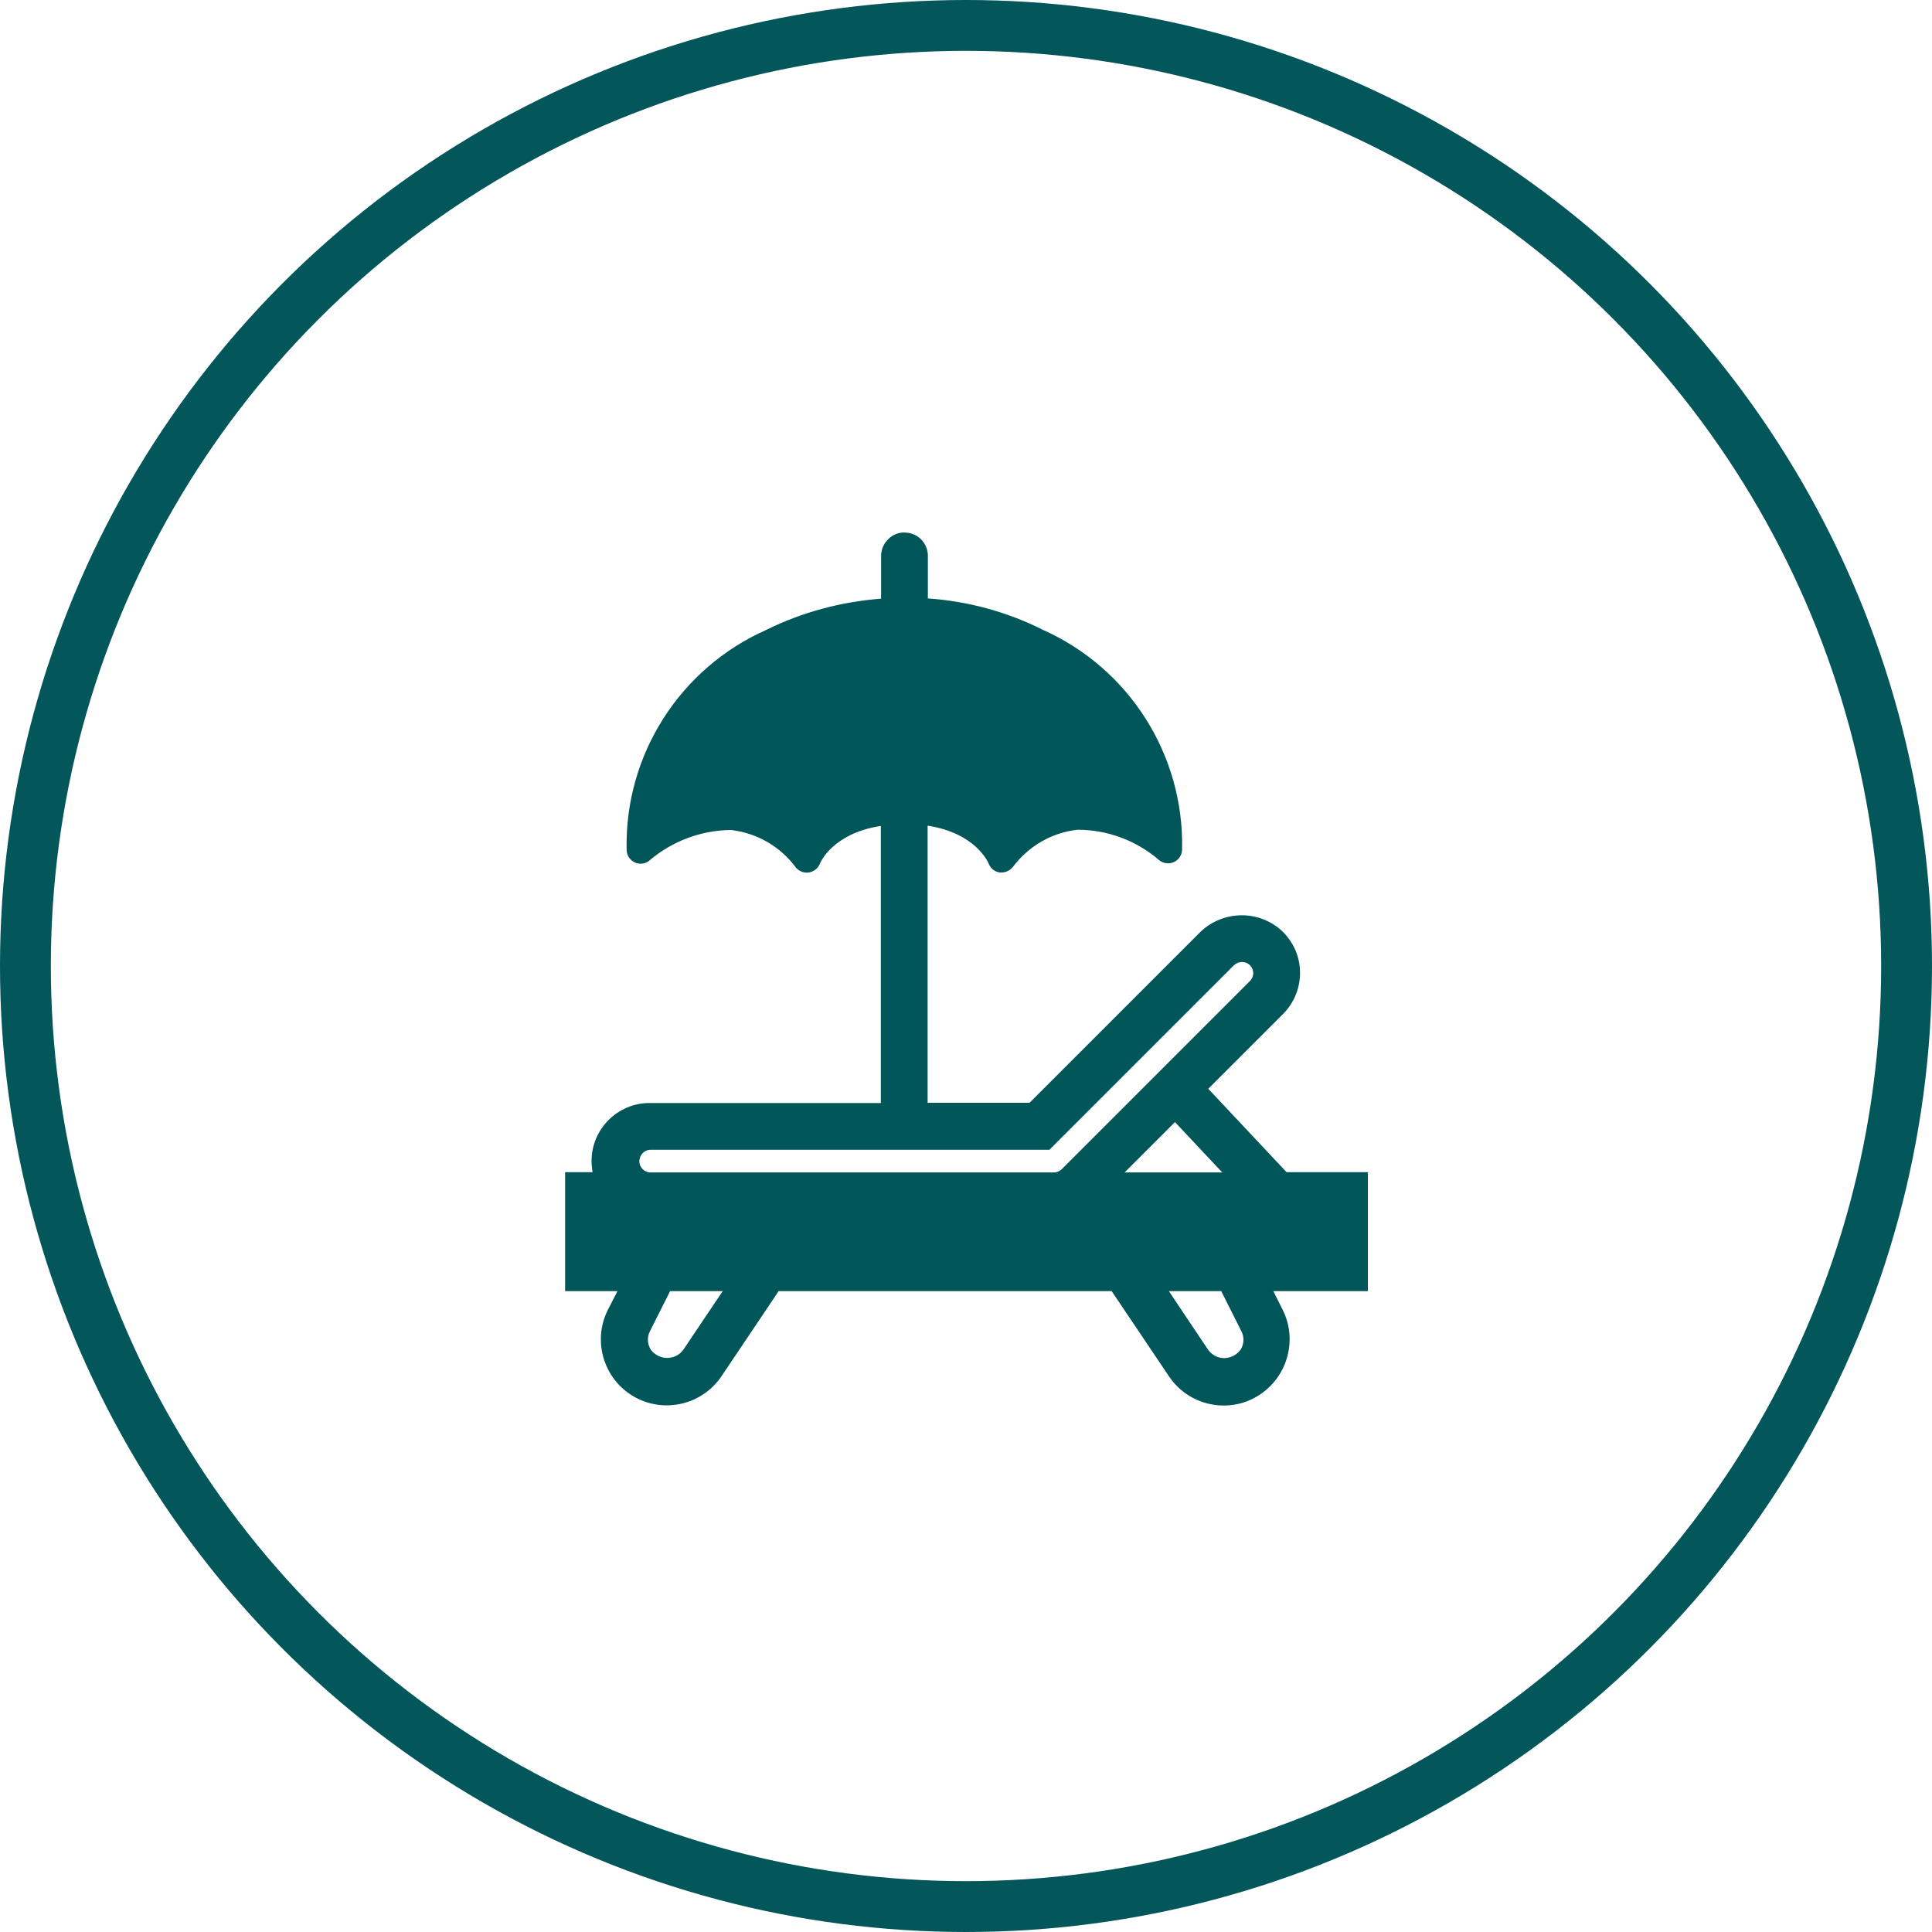
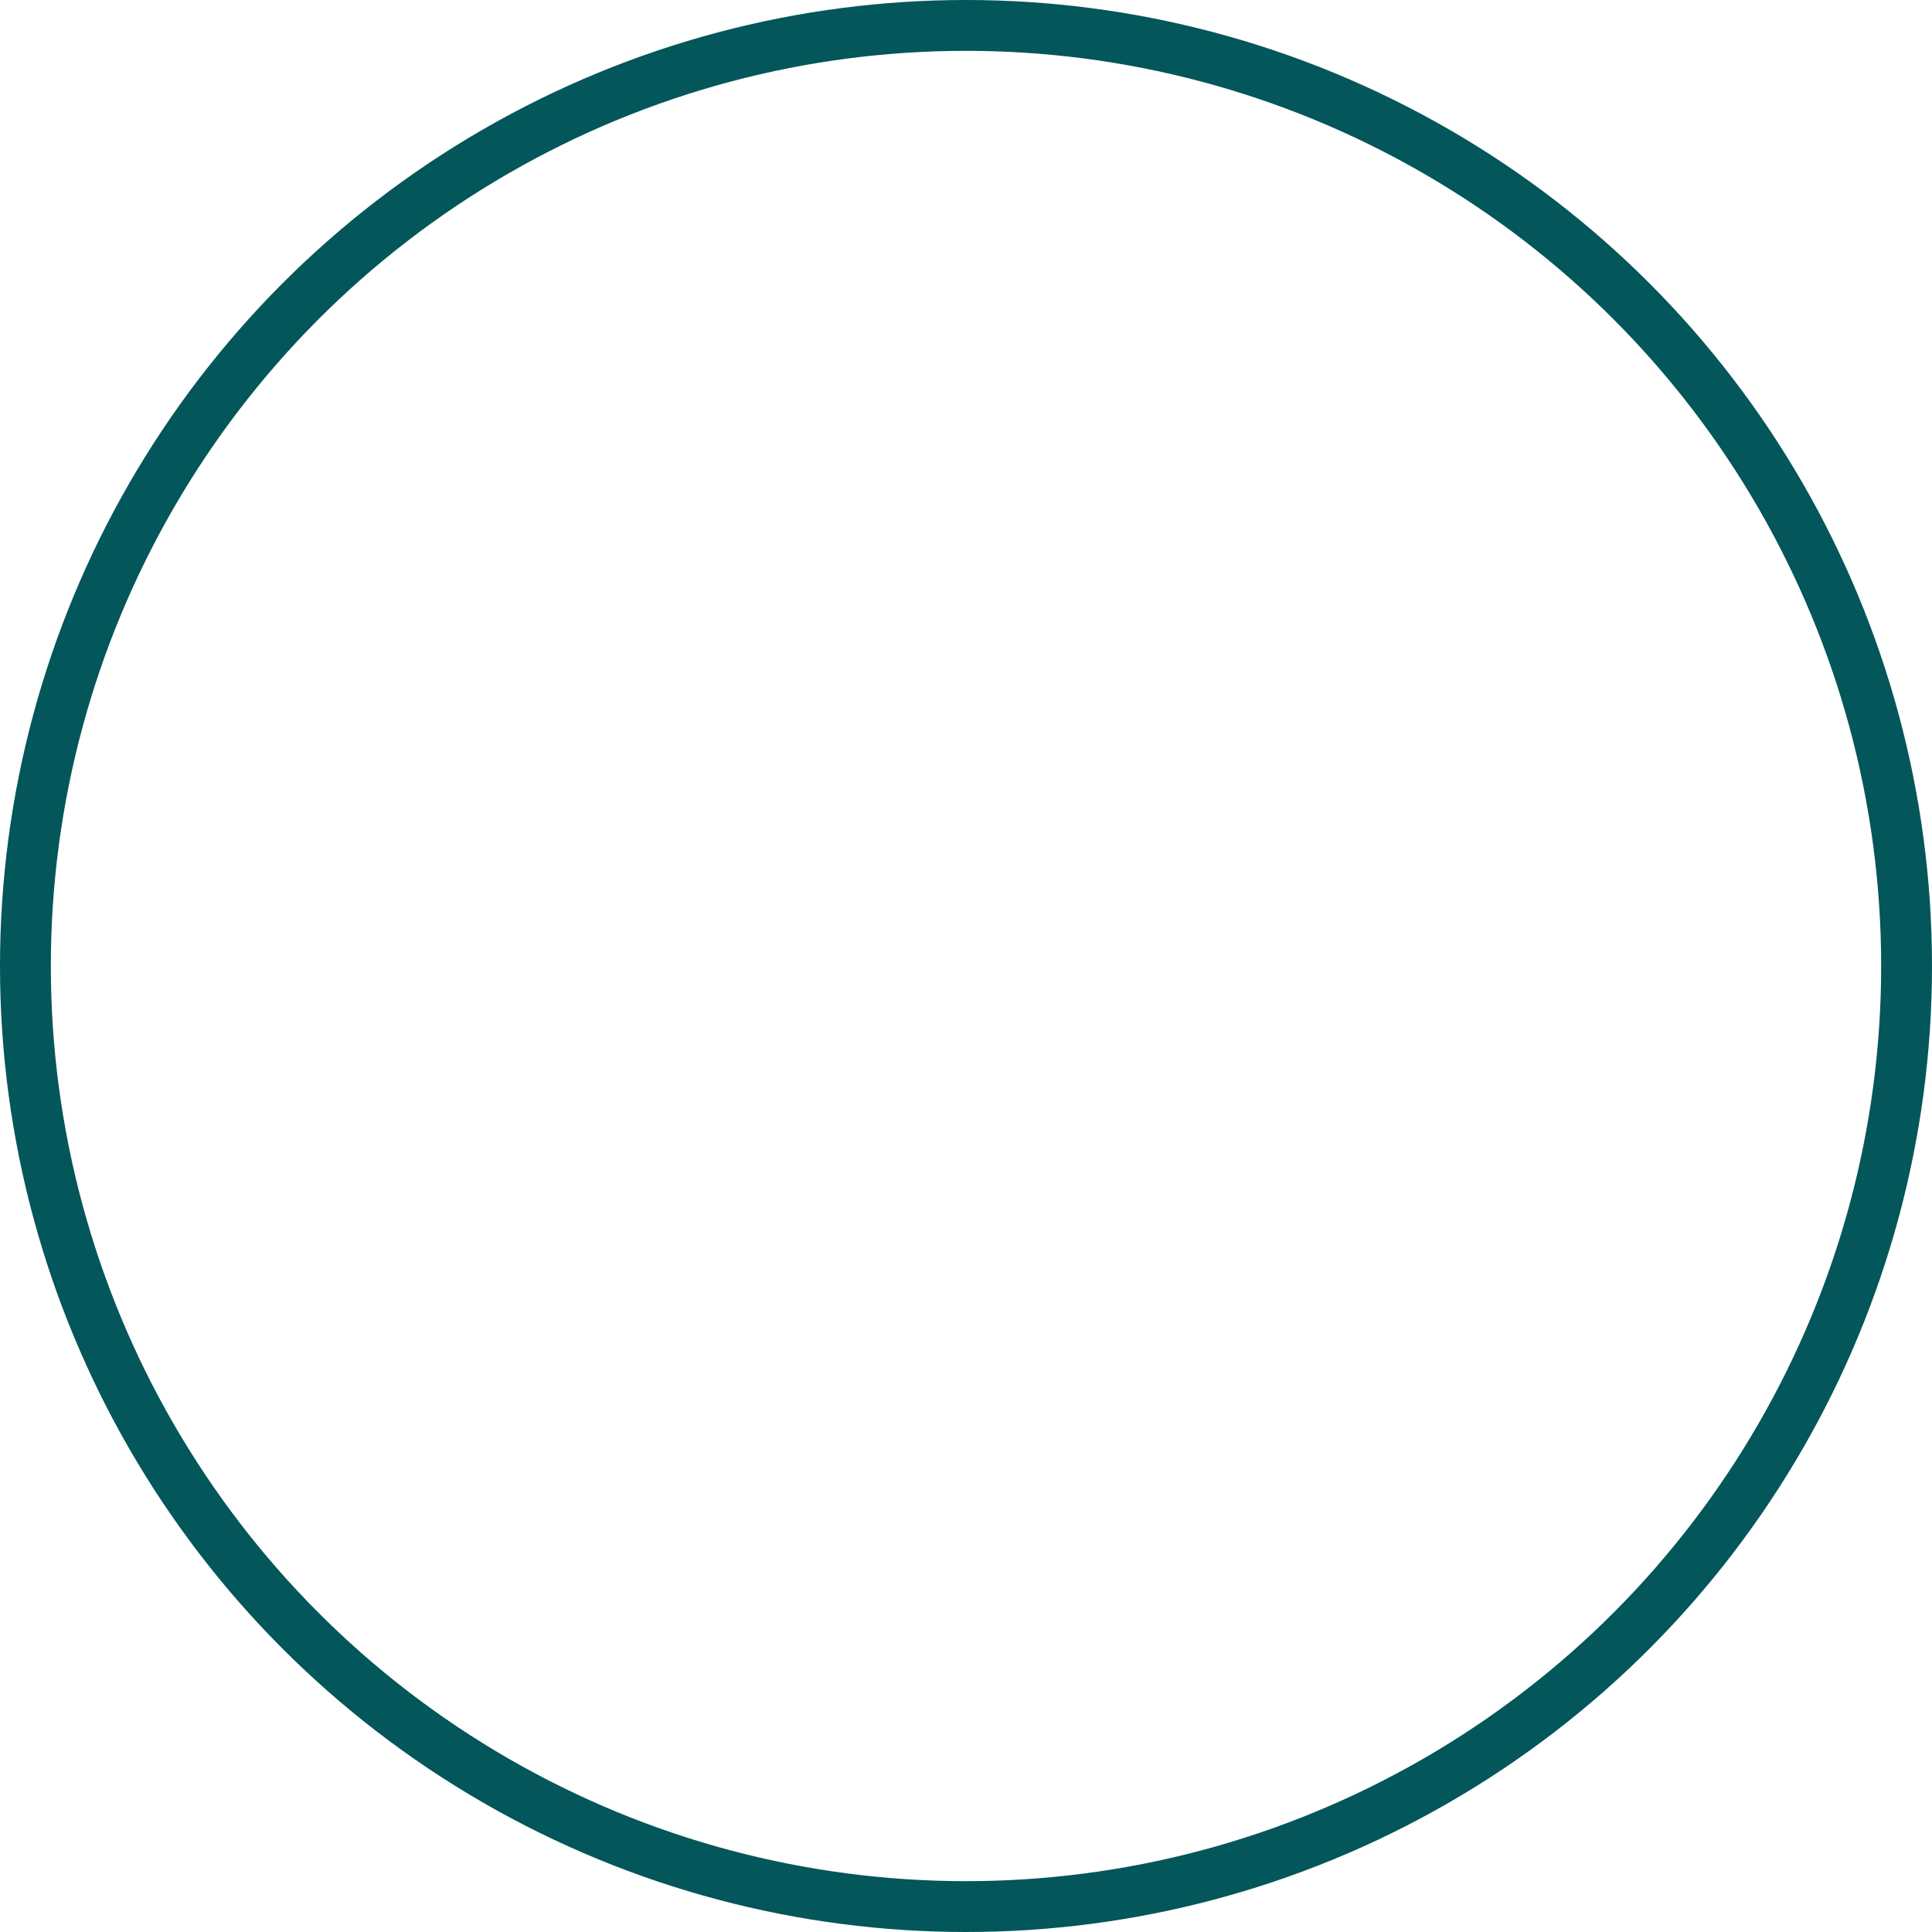
<svg xmlns="http://www.w3.org/2000/svg" id="Layer_1" data-name="Layer 1" version="1.1" viewBox="0 0 76 76">
  <defs>
    <style>
      .cls-1 {
        fill: none;
        stroke: #03565a;
        stroke-width: 2px;
      }

      .cls-2 {
        fill: #01565a;
        stroke-width: 0px;
      }
    </style>
  </defs>
  <g id="Group_91" data-name="Group 91">
    <g id="Ellipse_5" data-name="Ellipse 5">
      <circle class="cls-1" cx="38" cy="38" r="37" />
    </g>
  </g>
-   <path class="cls-2" d="M50.1,50.79h3.71v-4.68h-3.2l-3.08-3.28,2.94-2.94c.43-.43.67-1.01.67-1.62,0-.61-.24-1.18-.68-1.62-.9-.86-2.32-.86-3.23,0l-6.73,6.73h-4.01v-10.9c1.89.29,2.38,1.44,2.4,1.49.07.18.23.32.43.35.03,0,.06,0,.09,0h0c.16,0,.32-.08.43-.21.61-.82,1.53-1.36,2.55-1.47,1.17,0,2.3.42,3.19,1.18.1.09.23.14.37.14.31,0,.55-.25.55-.55.08-3.72-2.09-7.13-5.49-8.64-1.43-.72-2.96-1.12-4.51-1.23v-1.71c-.02-.48-.4-.86-.88-.88-.24-.02-.48.07-.66.24-.18.17-.29.39-.3.66v1.7c-1.55.12-3.09.52-4.52,1.23-3.4,1.51-5.57,4.92-5.49,8.64,0,.14.05.27.14.37.2.23.56.25.78.04.89-.75,2.02-1.17,3.19-1.18,1.02.12,1.94.65,2.55,1.48.13.15.32.22.51.19.19-.03.36-.16.43-.34.02-.06.51-1.2,2.4-1.49v10.9h-9.1c-1.26,0-2.28,1.03-2.28,2.28,0,.15.02.3.04.44h-1.08v4.68h2.06l-.38.74c-.64,1.28-.12,2.84,1.16,3.48,1.16.58,2.58.21,3.31-.87l2.25-3.35h13.1l2.26,3.36c.5.74,1.32,1.14,2.15,1.14.5,0,1-.14,1.45-.45,1.07-.73,1.45-2.15.87-3.31l-.37-.74ZM48.08,46.12h-3.84l1.98-1.98,1.86,1.98ZM25.15,45.69c0-.24.18-.45.42-.46h15.71s7.26-7.26,7.26-7.26c.18-.17.46-.17.63,0,.08.08.13.2.13.31,0,.12-.05.23-.13.31l-7.4,7.4c-.08.08-.22.14-.31.13h-15.89c-.23-.01-.41-.2-.42-.42ZM28.43,50.79l-1.56,2.32c-.26.34-.75.41-1.1.15-.07-.05-.13-.11-.17-.17-.14-.22-.15-.5-.03-.73l.79-1.57h2.07ZM48.04,50.79l.79,1.57h0c.12.23.11.51-.02.72-.12.17-.3.29-.51.33-.2.04-.42,0-.59-.13-.07-.05-.13-.11-.17-.16l-1.56-2.33h2.07Z" />
</svg>